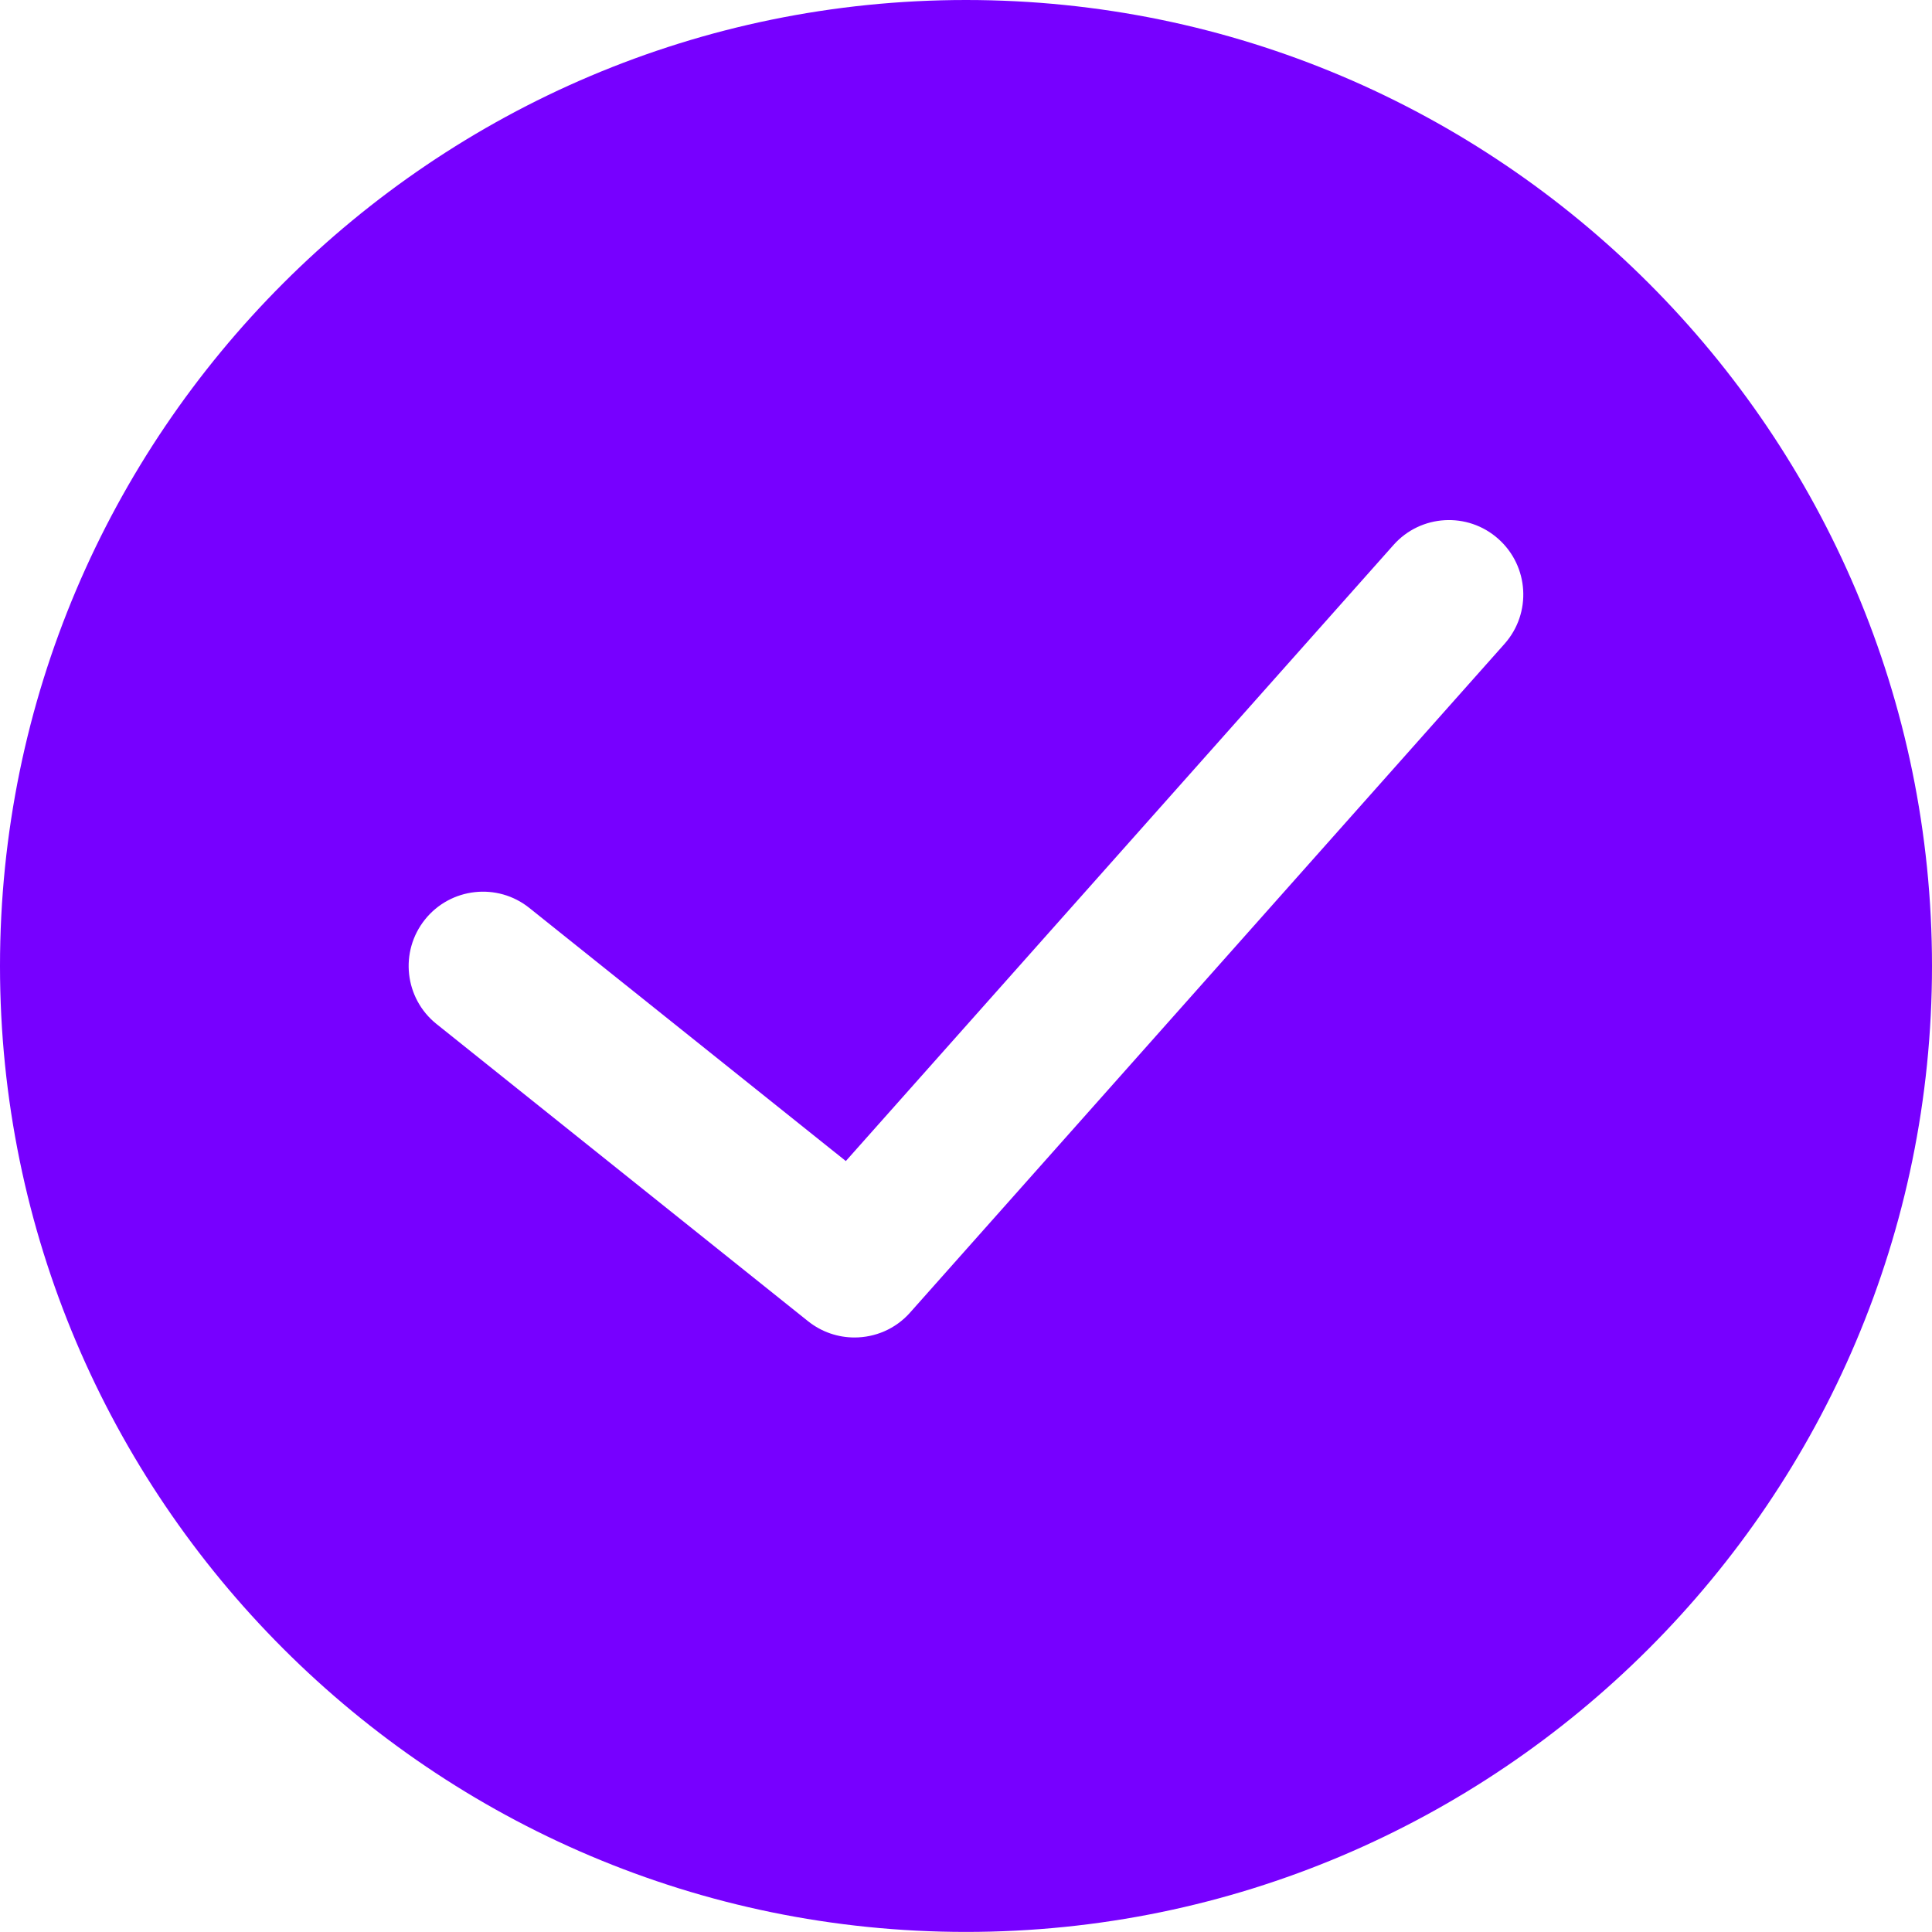
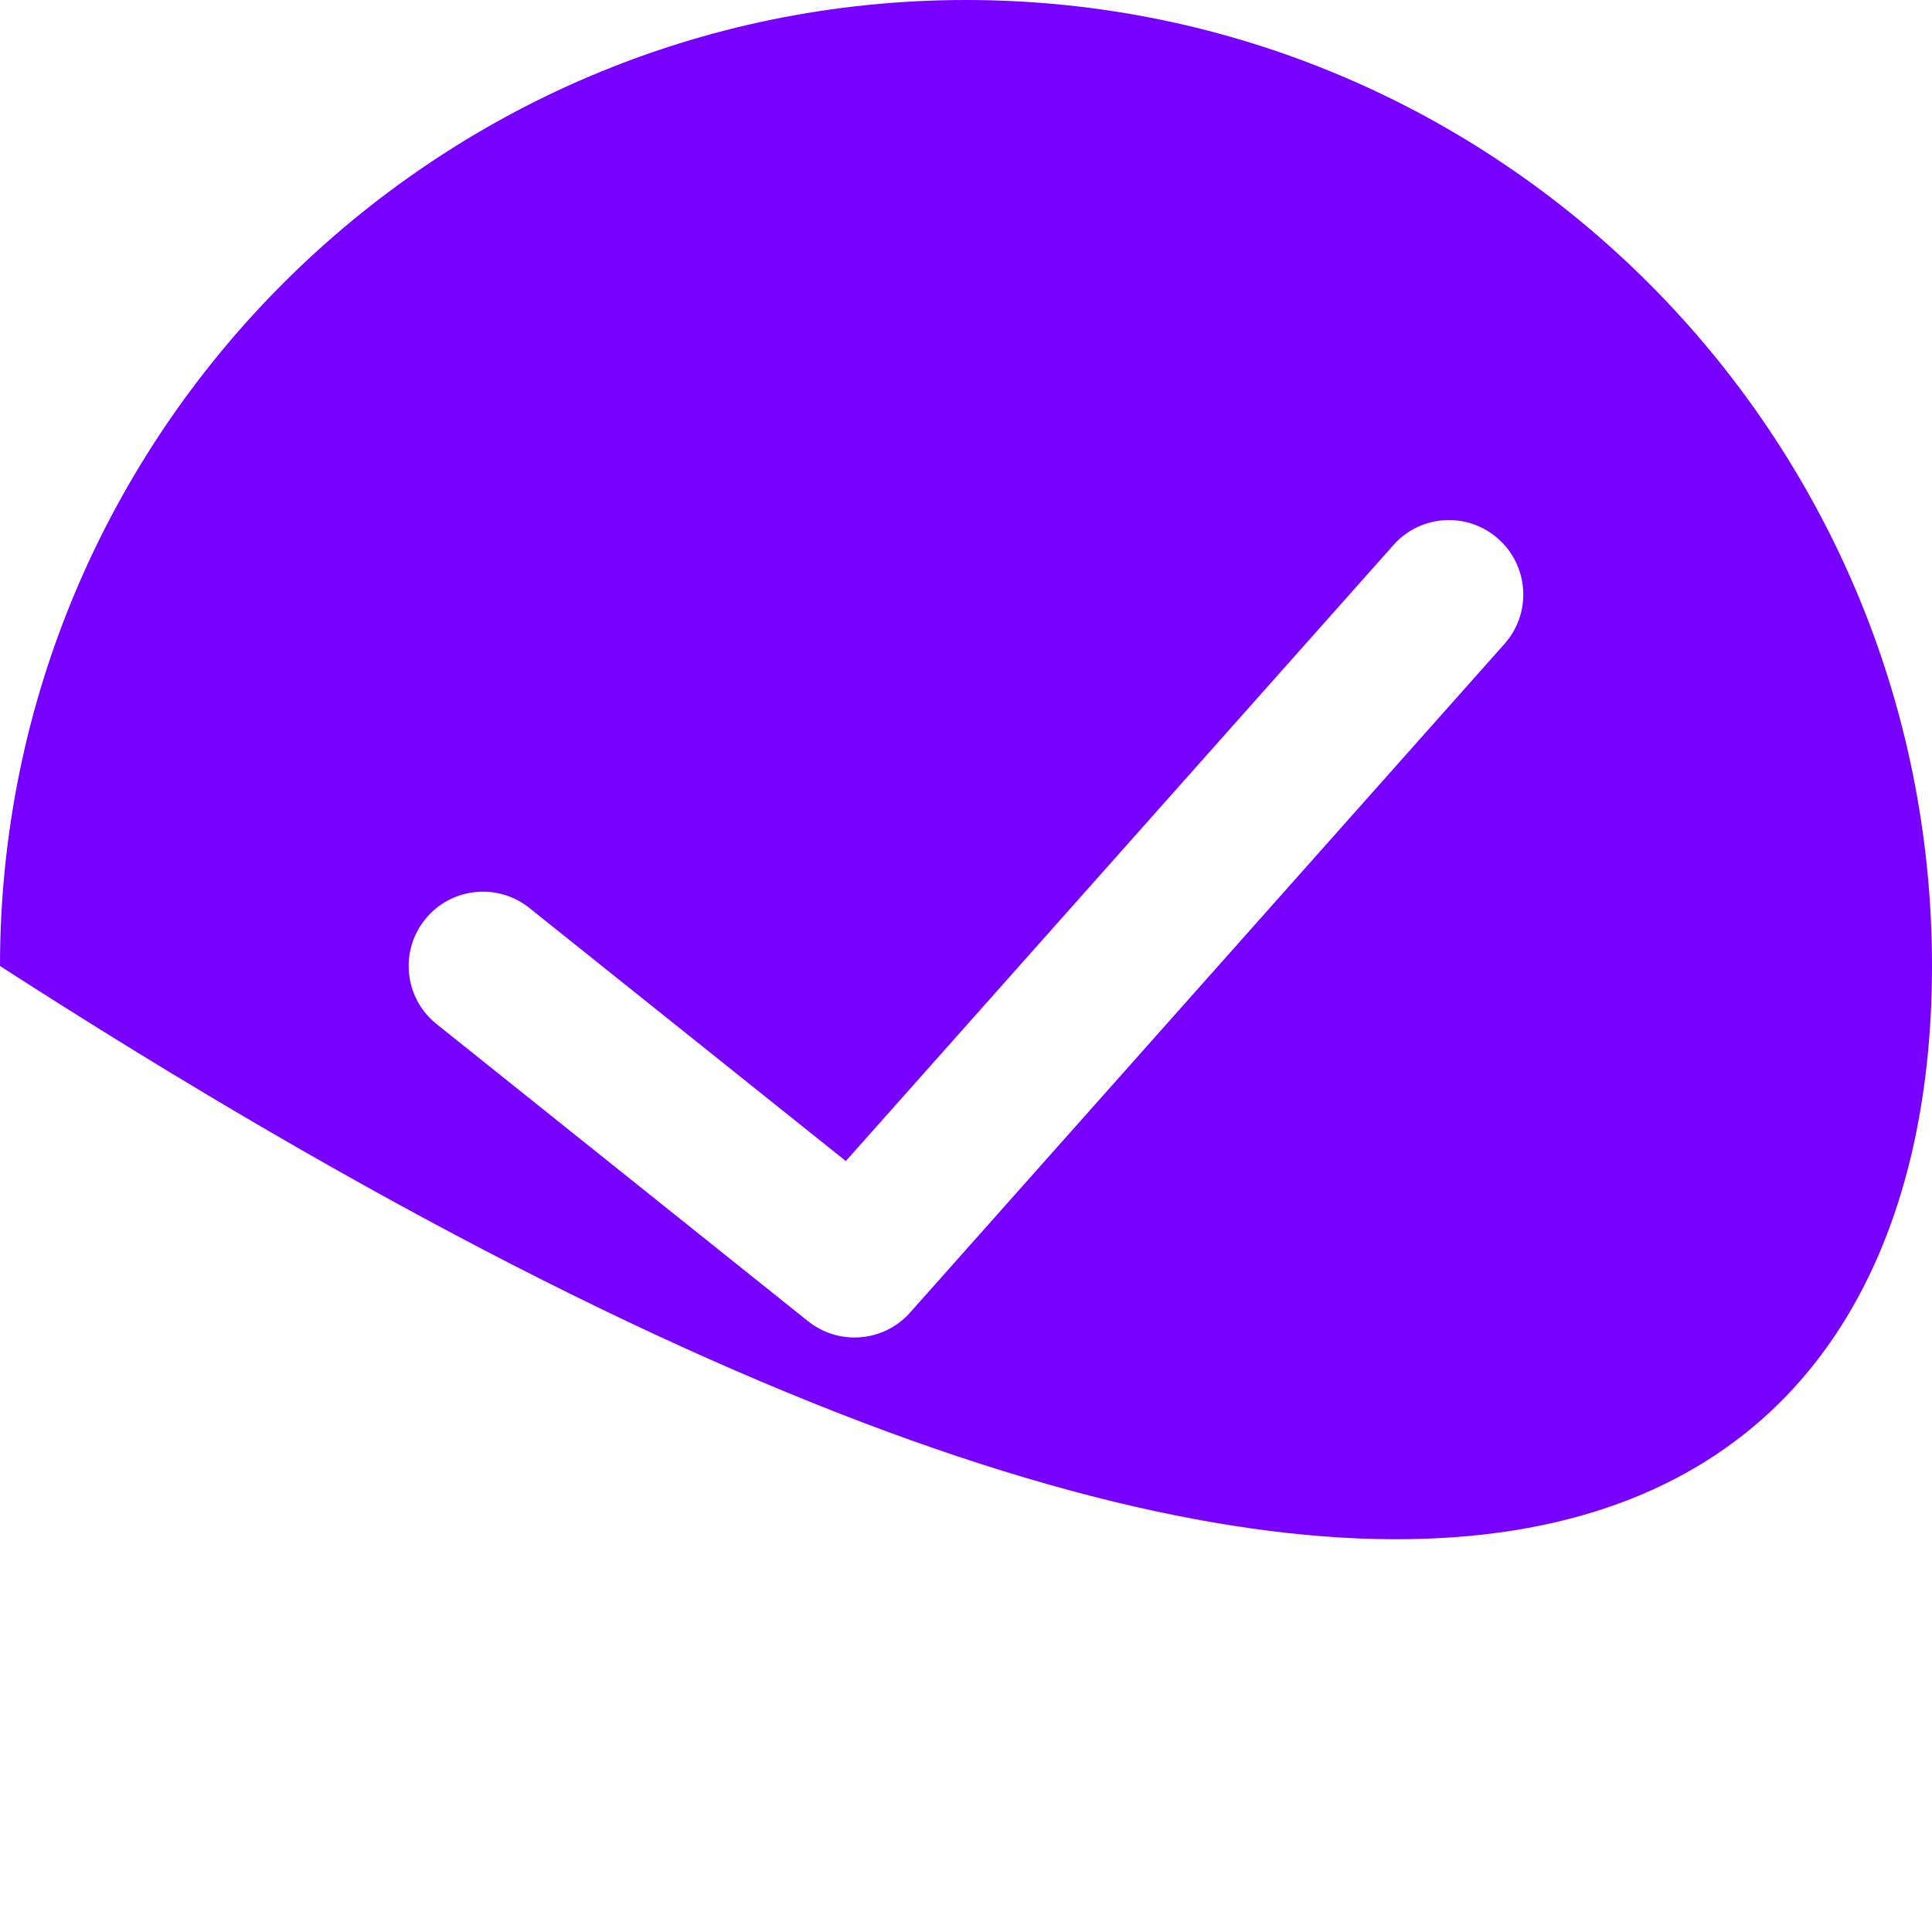
<svg xmlns="http://www.w3.org/2000/svg" width="25" height="25" viewBox="0 0 25 25" class="good">
-   <path fill="#70f" clip-rule="evenodd" d="M12.5 0C5.608 0 0 5.606 0 12.5C0 19.392 5.608 24.999 12.5 24.999C19.392 24.999 25 19.392 25 12.5C25 5.606 19.392 0 12.5 0ZM19.469 8.331L11.776 16.985C11.587 17.198 11.323 17.307 11.057 17.307C10.846 17.307 10.634 17.238 10.457 17.097L5.649 13.251C5.234 12.919 5.167 12.314 5.499 11.899C5.83 11.485 6.436 11.417 6.85 11.749L10.945 15.024L18.031 7.053C18.383 6.655 18.992 6.62 19.388 6.973C19.785 7.326 19.822 7.933 19.469 8.331Z" />
+   <path fill="#70f" clip-rule="evenodd" d="M12.5 0C5.608 0 0 5.606 0 12.5C19.392 24.999 25 19.392 25 12.5C25 5.606 19.392 0 12.5 0ZM19.469 8.331L11.776 16.985C11.587 17.198 11.323 17.307 11.057 17.307C10.846 17.307 10.634 17.238 10.457 17.097L5.649 13.251C5.234 12.919 5.167 12.314 5.499 11.899C5.83 11.485 6.436 11.417 6.85 11.749L10.945 15.024L18.031 7.053C18.383 6.655 18.992 6.62 19.388 6.973C19.785 7.326 19.822 7.933 19.469 8.331Z" />
</svg>